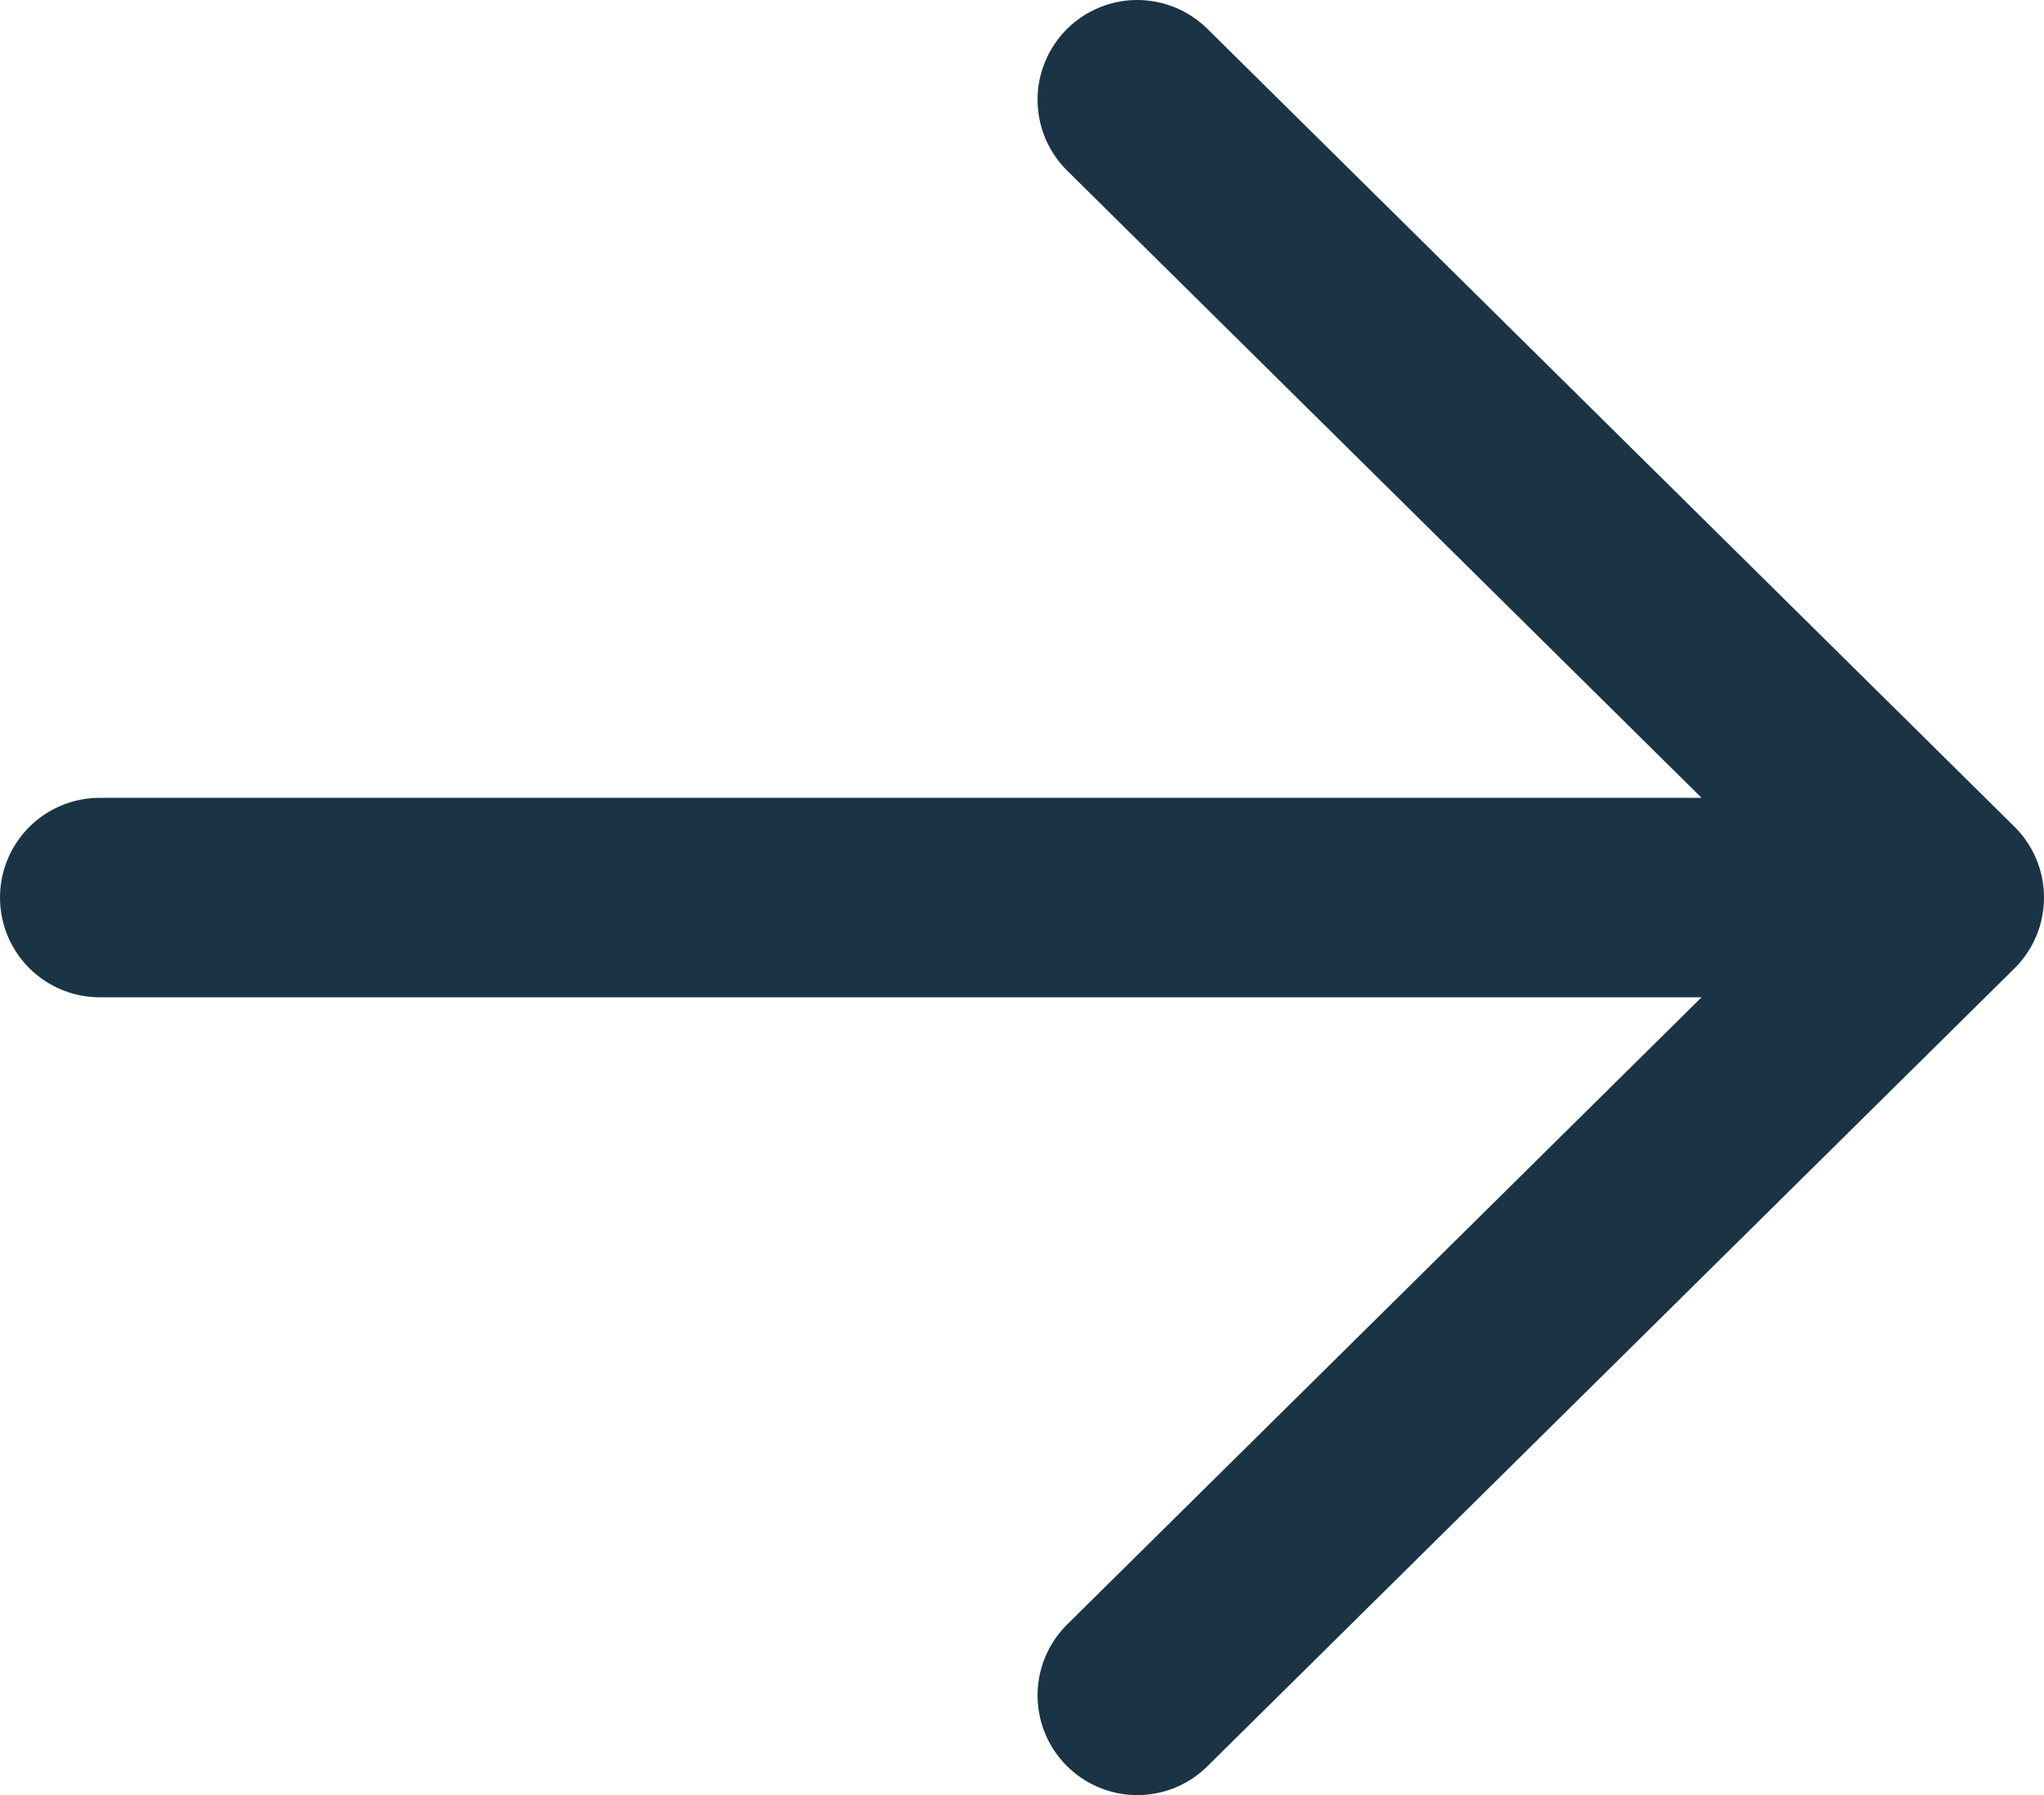
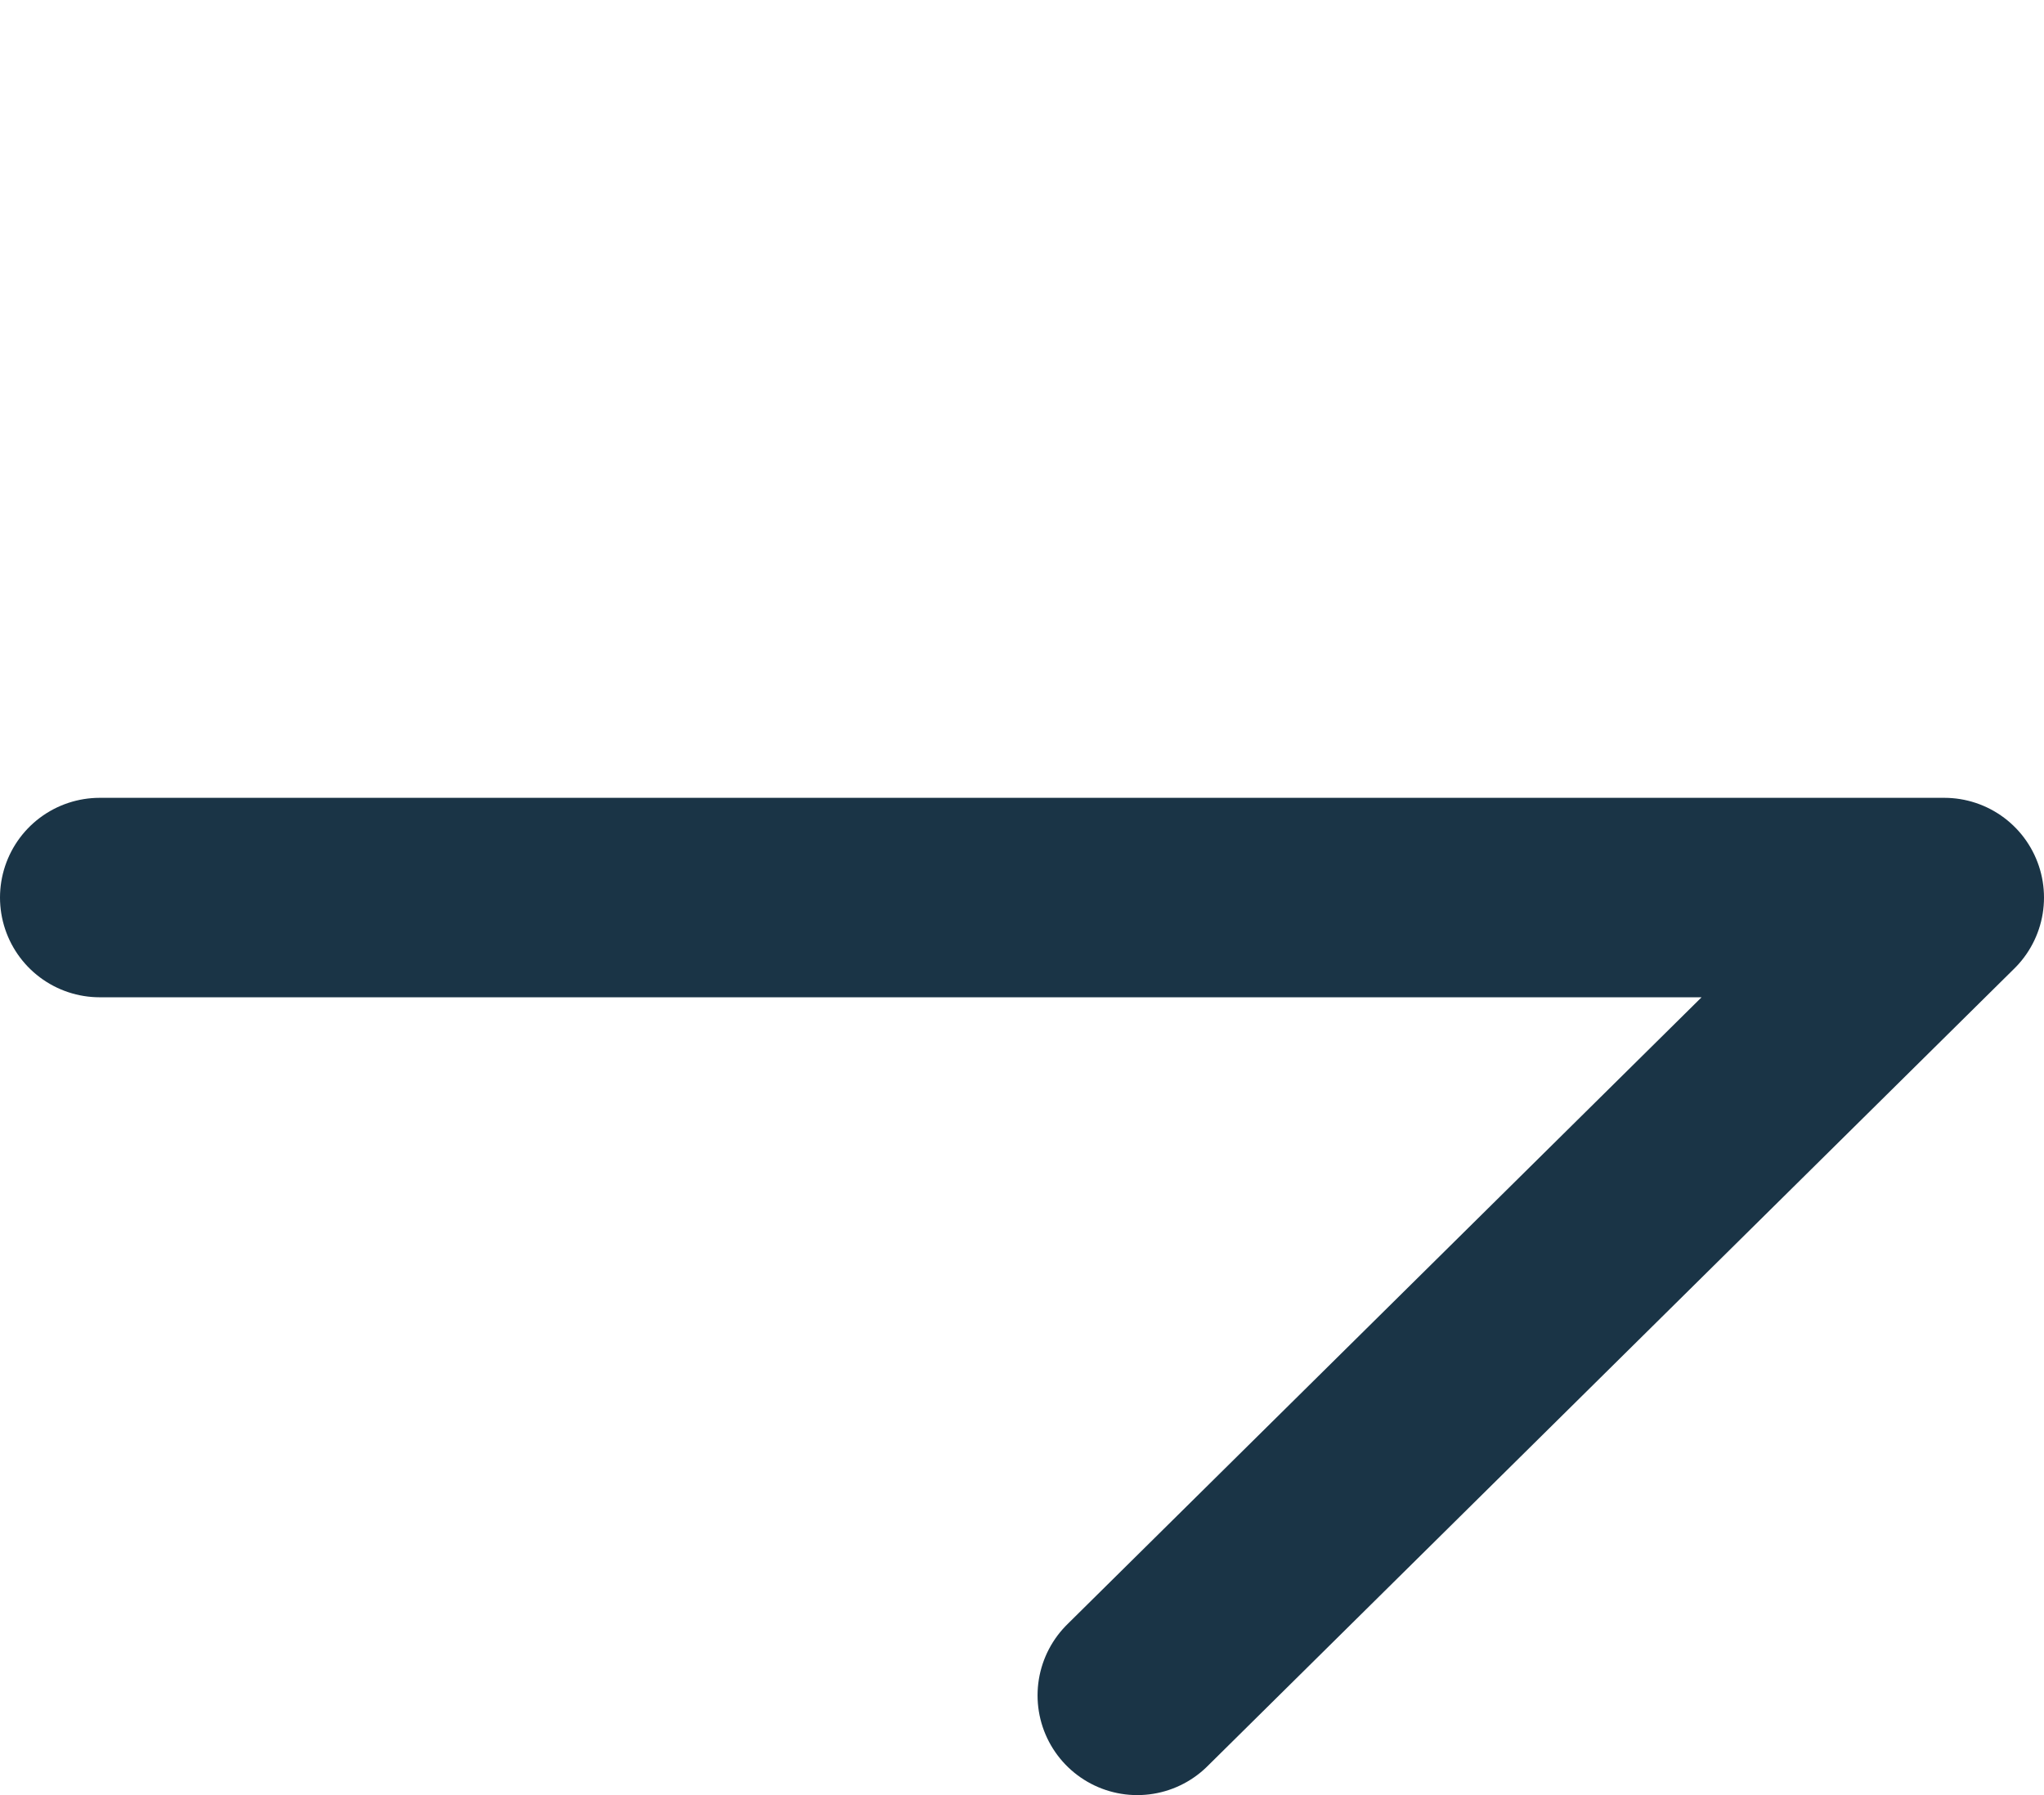
<svg xmlns="http://www.w3.org/2000/svg" width="41" height="36" viewBox="0 0 41 36" fill="none">
-   <path d="M2 18H39M22.812 2L39 18L22.812 34" stroke="#1A3446" stroke-width="4" stroke-linecap="round" stroke-linejoin="round" />
+   <path d="M2 18H39L39 18L22.812 34" stroke="#1A3446" stroke-width="4" stroke-linecap="round" stroke-linejoin="round" />
</svg>